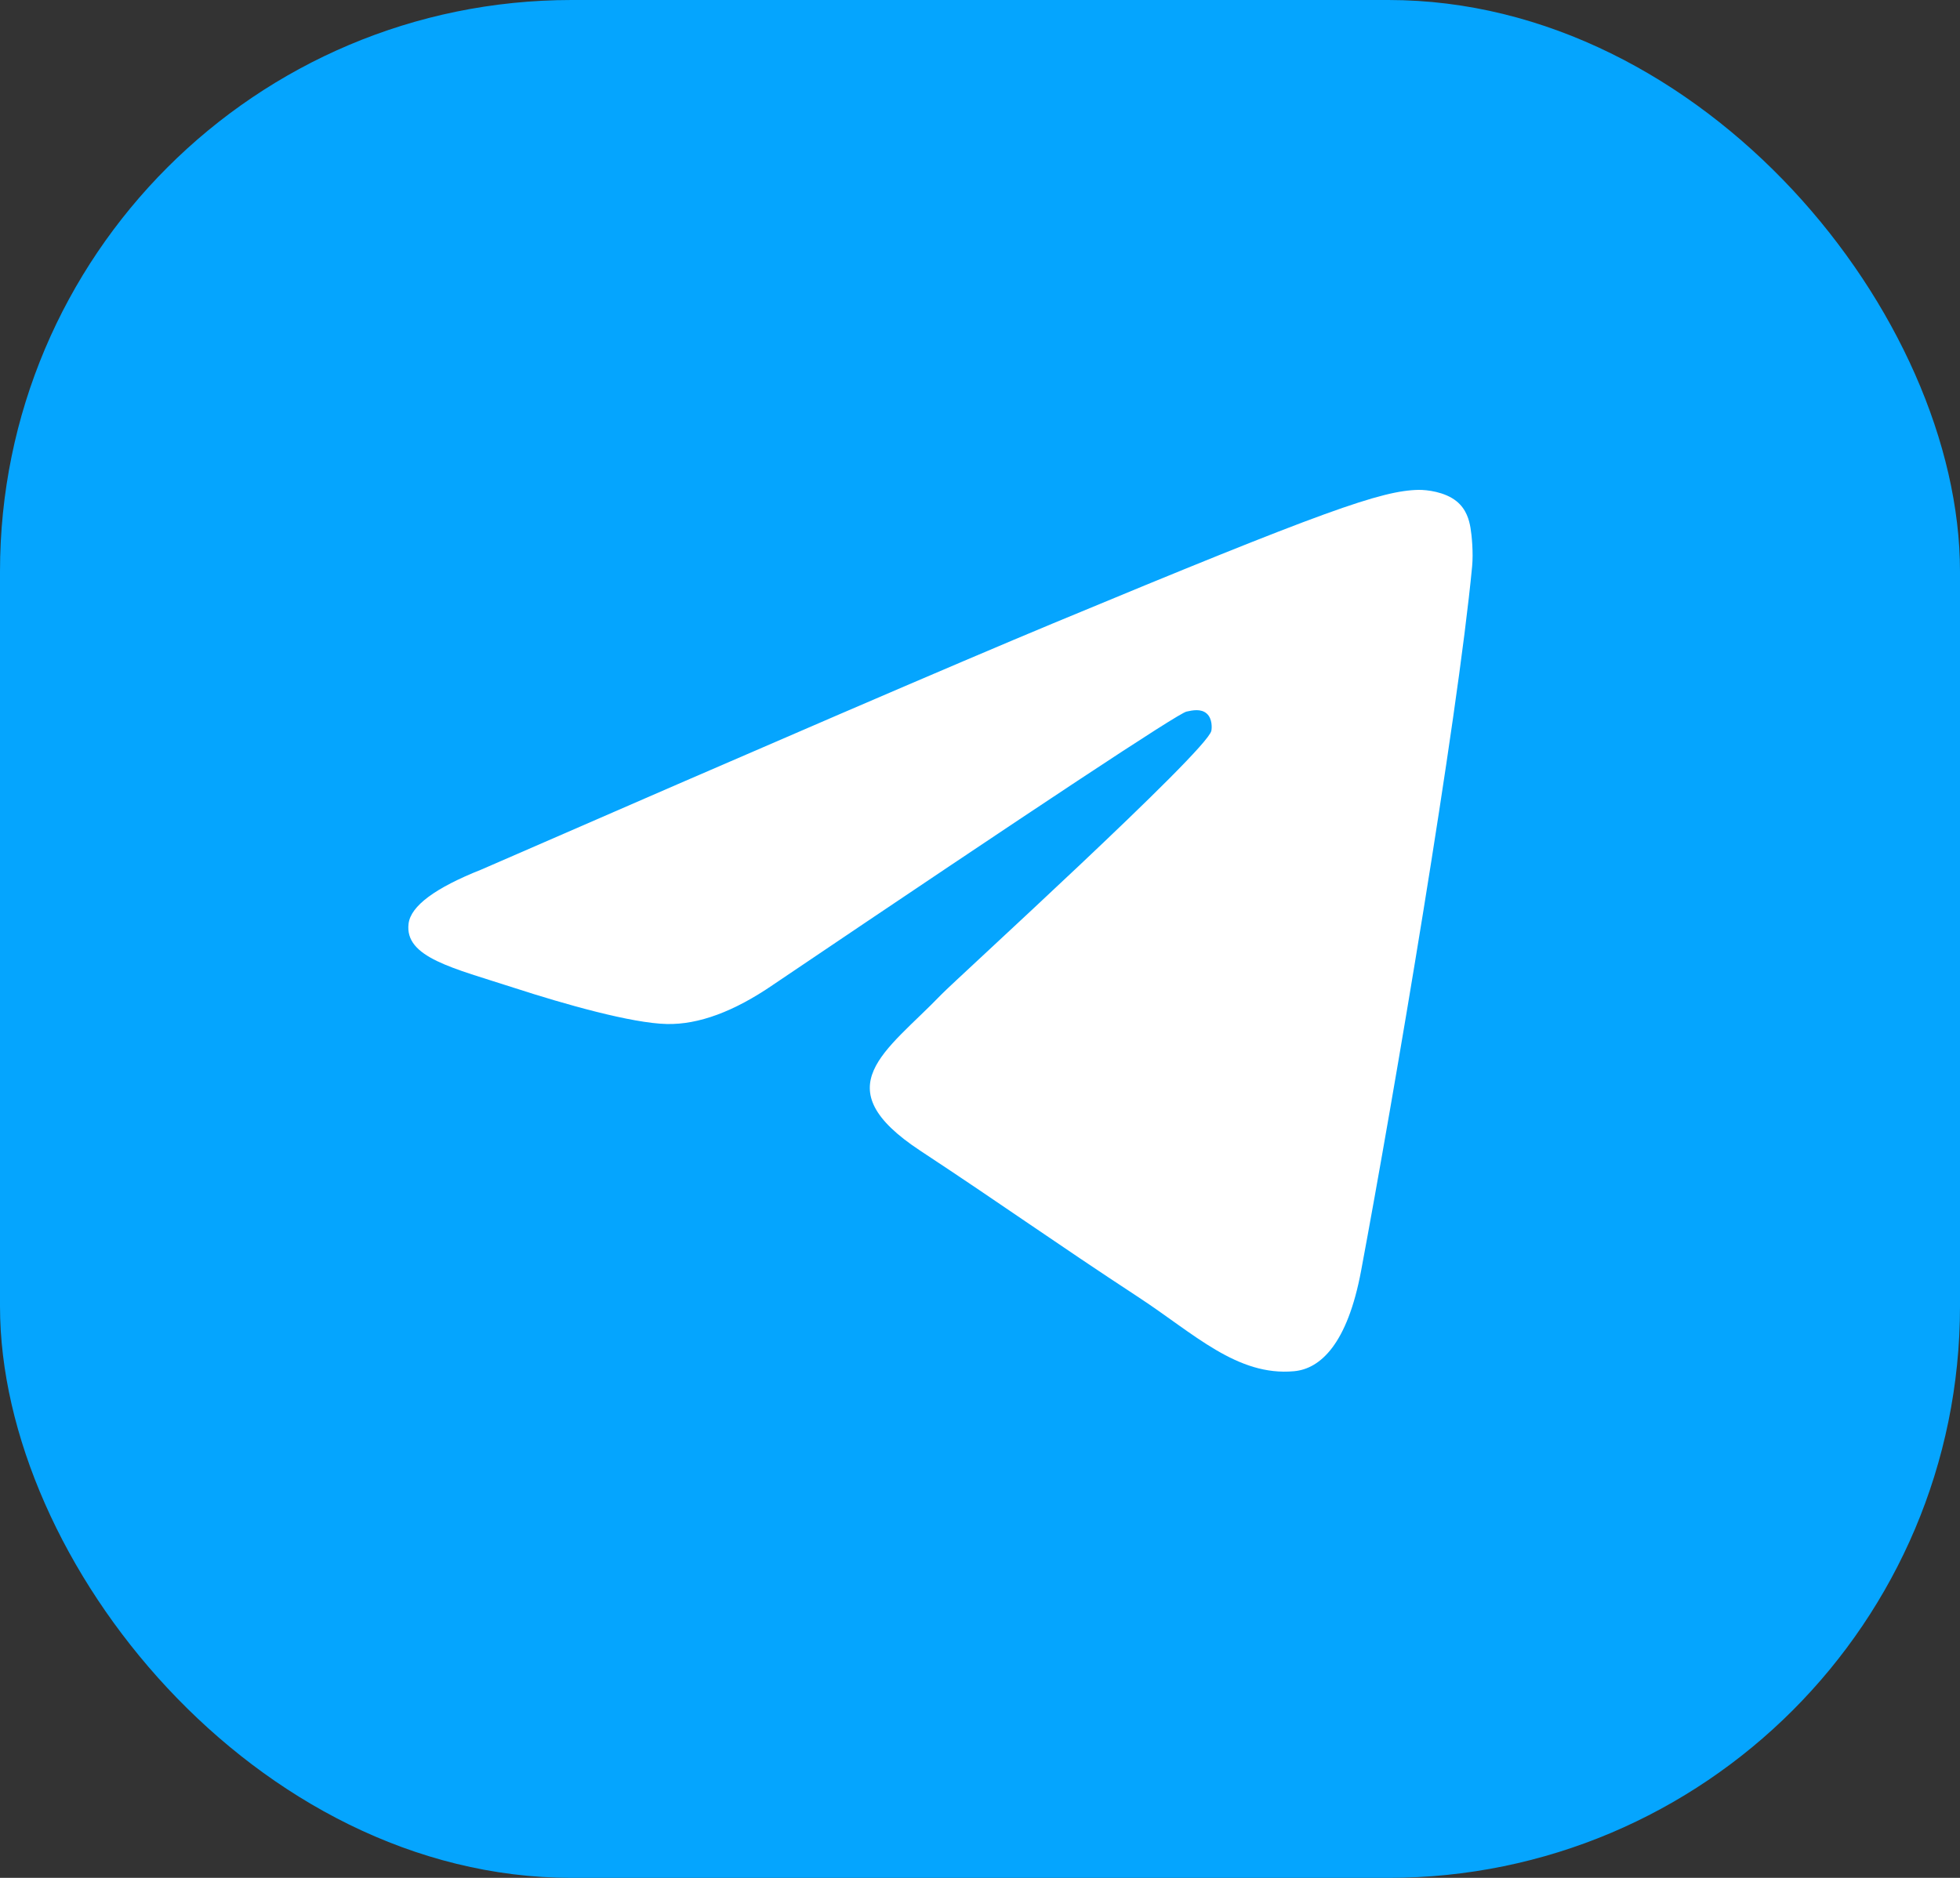
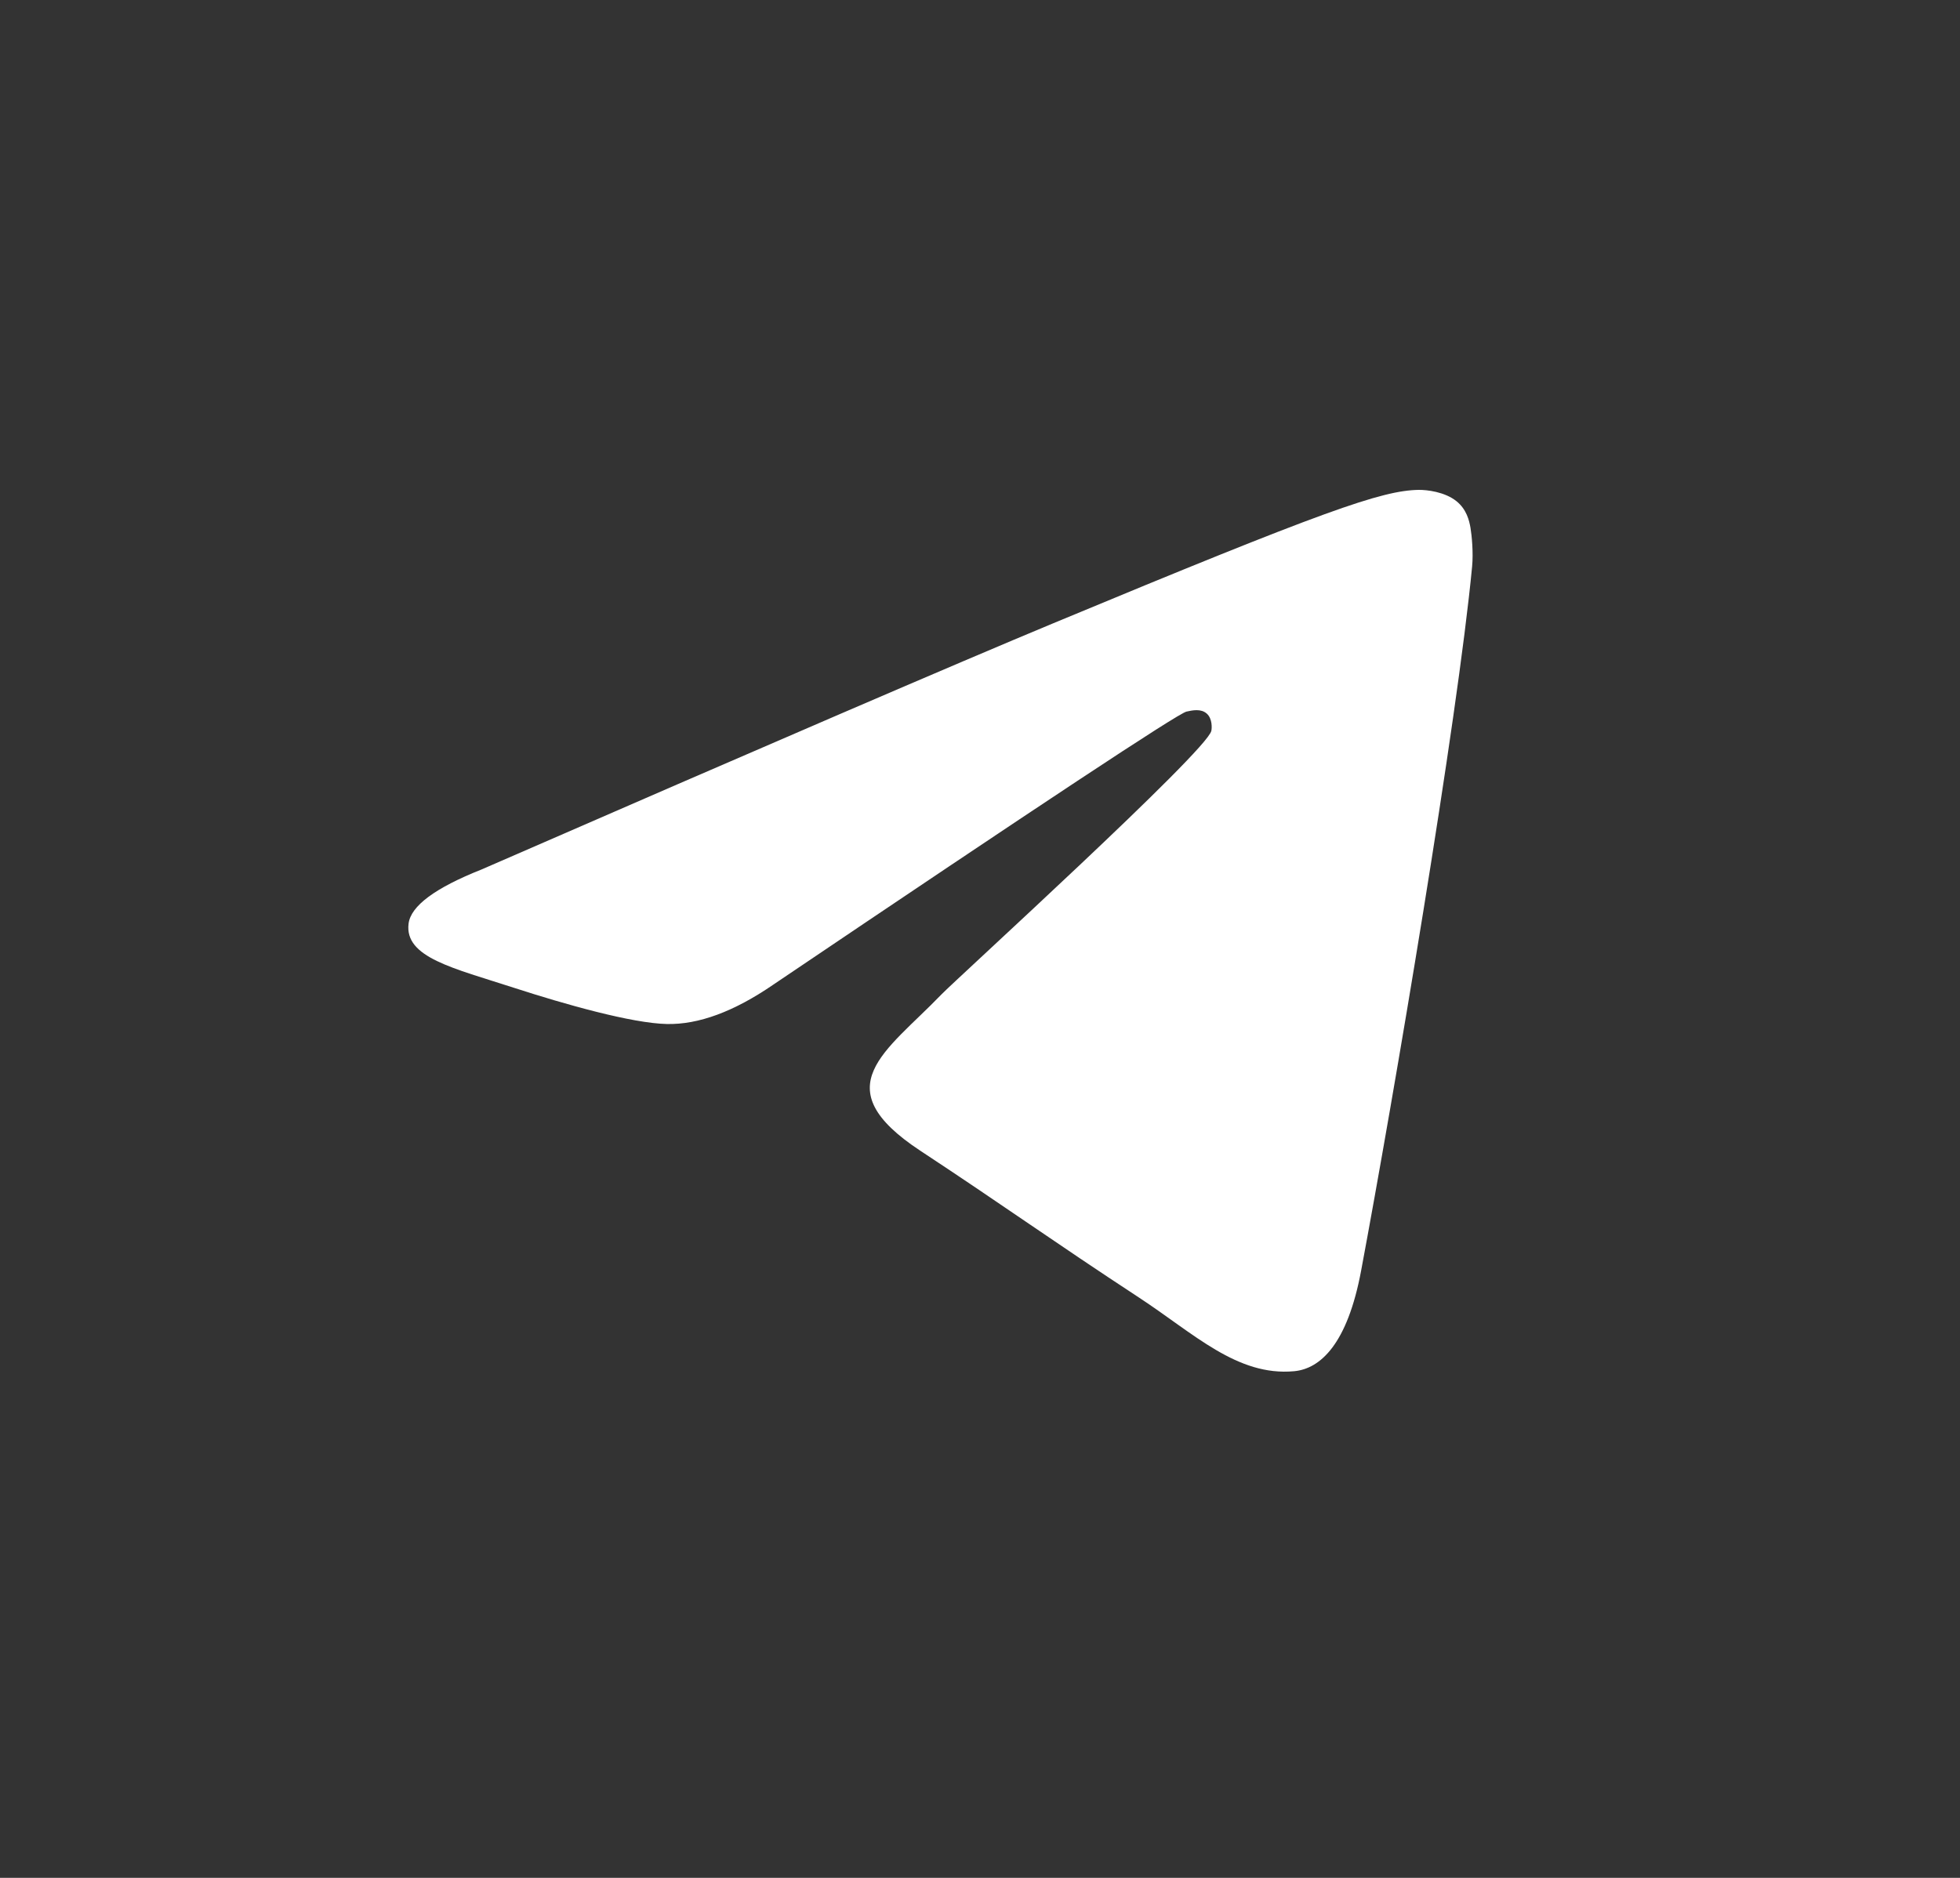
<svg xmlns="http://www.w3.org/2000/svg" width="48" height="46" viewBox="0 0 48 46" fill="none">
  <rect x="0" y="0" width="48" height="46" fill="#333333" stroke="none" />
-   <rect width="48" height="46" rx="14" fill="#05A5FE" />
  <path fill-rule="evenodd" clip-rule="evenodd" d="M11.792 21.299C18.788 18.25 23.454 16.241 25.788 15.27C32.453 12.498 33.838 12.016 34.741 12C34.939 11.997 35.383 12.046 35.671 12.279C35.913 12.476 35.98 12.742 36.012 12.929C36.044 13.116 36.084 13.541 36.052 13.874C35.691 17.669 34.128 26.878 33.333 31.129C32.997 32.927 32.334 33.53 31.693 33.589C30.299 33.718 29.241 32.668 27.891 31.783C25.779 30.399 24.586 29.537 22.535 28.186C20.166 26.624 21.702 25.766 23.052 24.363C23.405 23.996 29.546 18.411 29.665 17.904C29.68 17.841 29.694 17.604 29.553 17.48C29.413 17.355 29.206 17.398 29.057 17.431C28.845 17.48 25.47 19.71 18.933 24.123C17.975 24.78 17.108 25.101 16.331 25.084C15.474 25.066 13.825 24.599 12.6 24.201C11.097 23.713 9.902 23.454 10.006 22.625C10.06 22.192 10.656 21.75 11.792 21.299Z" fill="white" />
</svg>